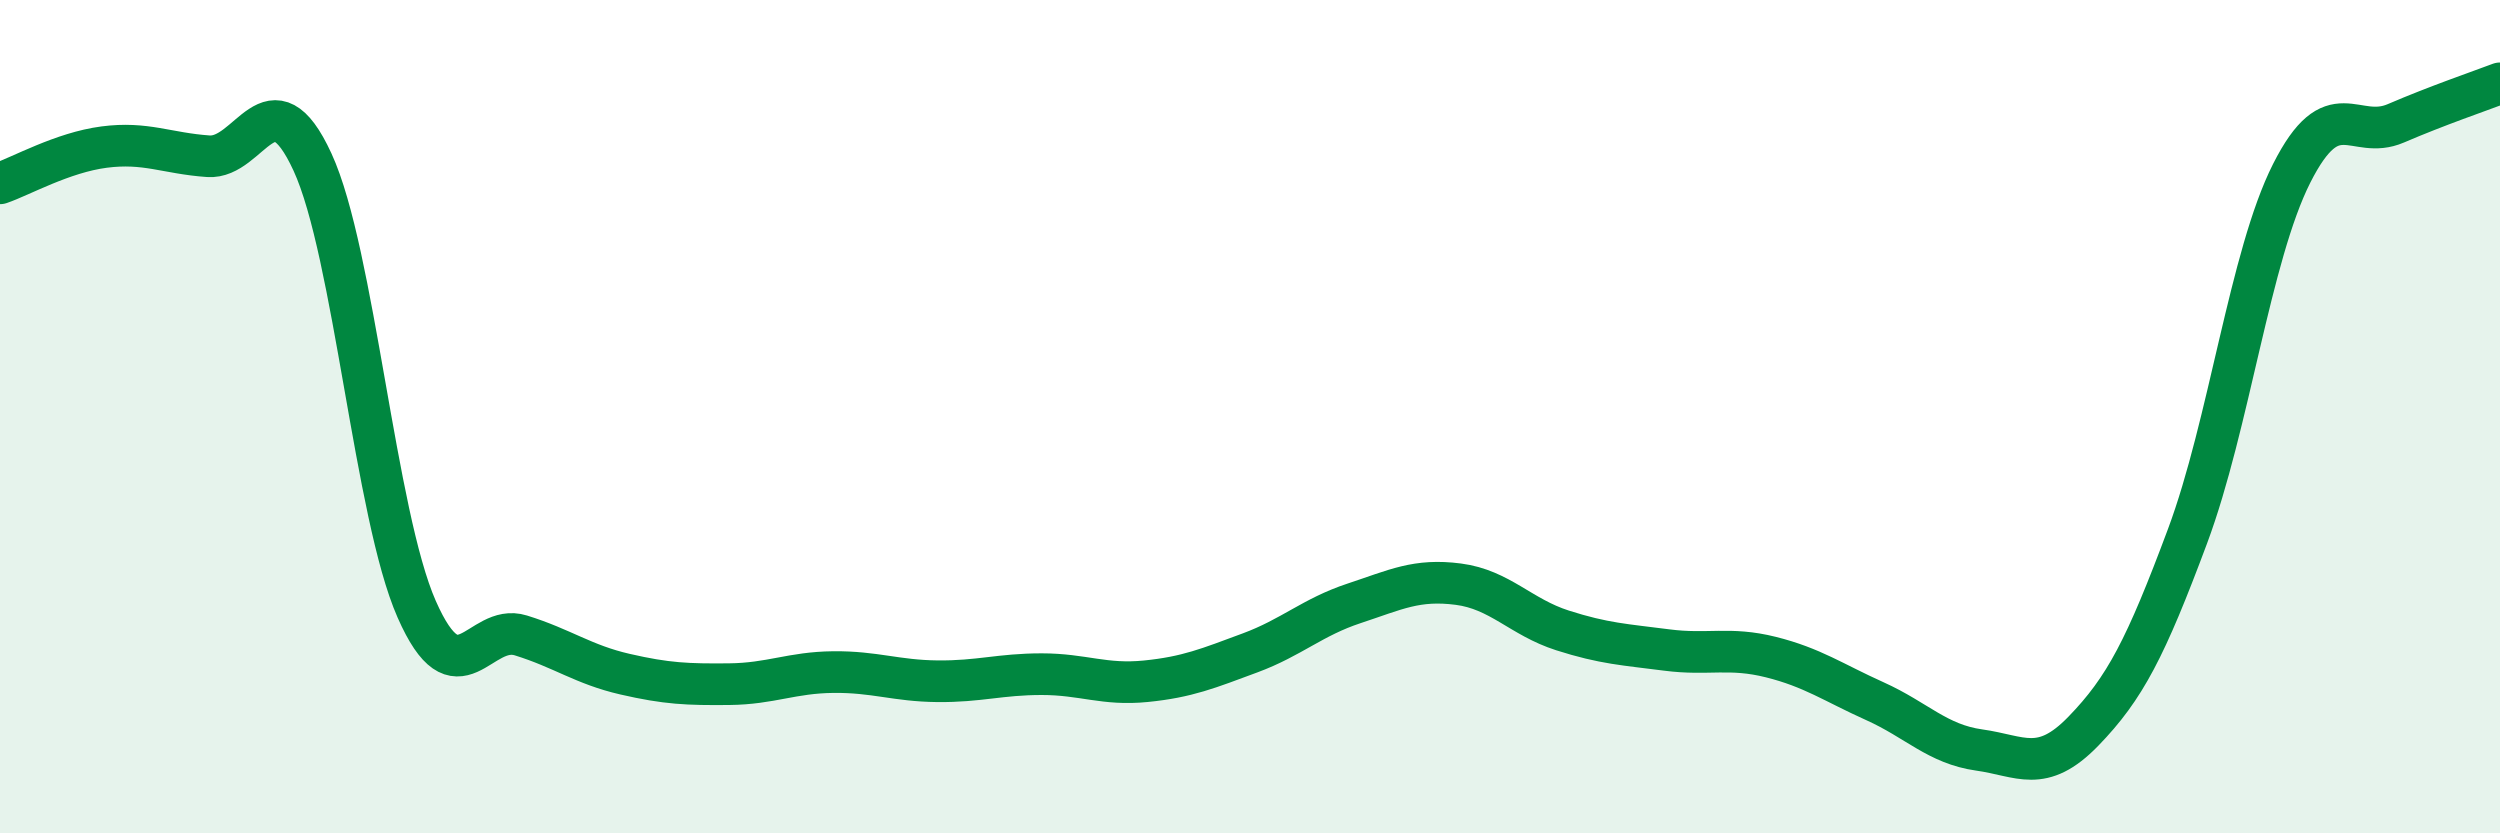
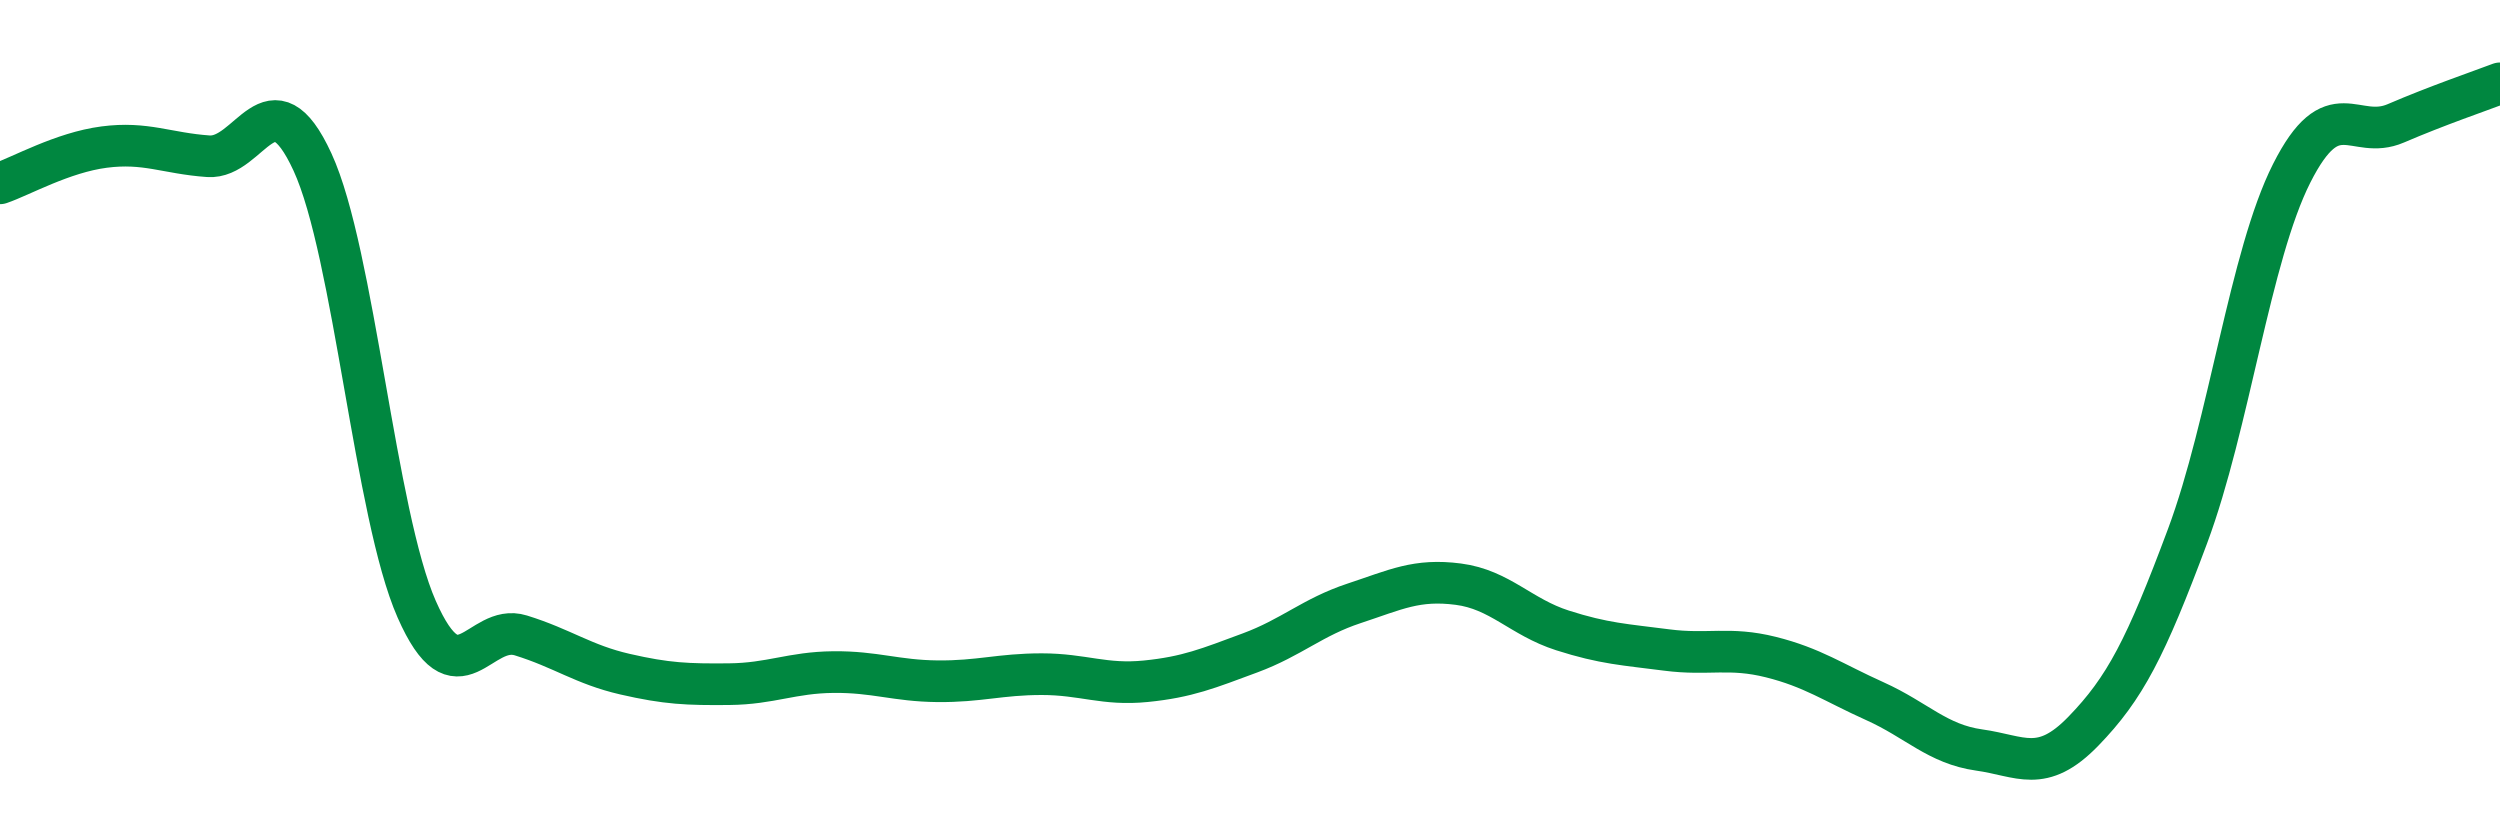
<svg xmlns="http://www.w3.org/2000/svg" width="60" height="20" viewBox="0 0 60 20">
-   <path d="M 0,4.4 C 0.5,4.23 1.5,3.66 2.5,3.53 C 3.5,3.4 4,3.68 5,3.75 C 6,3.82 6.5,1.72 7.5,3.89 C 8.5,6.06 9,12.35 10,14.62 C 11,16.89 11.5,14.94 12.5,15.25 C 13.5,15.56 14,15.95 15,16.18 C 16,16.41 16.5,16.43 17.5,16.42 C 18.5,16.41 19,16.14 20,16.13 C 21,16.12 21.5,16.34 22.5,16.35 C 23.5,16.36 24,16.18 25,16.18 C 26,16.18 26.5,16.45 27.5,16.35 C 28.5,16.25 29,16.04 30,15.67 C 31,15.3 31.5,14.81 32.5,14.48 C 33.5,14.15 34,13.89 35,14.02 C 36,14.15 36.5,14.81 37.5,15.13 C 38.5,15.45 39,15.47 40,15.6 C 41,15.73 41.5,15.52 42.5,15.77 C 43.5,16.02 44,16.38 45,16.83 C 46,17.28 46.5,17.86 47.5,18 C 48.5,18.14 49,18.58 50,17.55 C 51,16.52 51.5,15.55 52.5,12.87 C 53.5,10.19 54,6.14 55,4.16 C 56,2.18 56.5,3.39 57.5,2.96 C 58.5,2.53 59.5,2.19 60,2L60 20L0 20Z" fill="#008740" opacity="0.1" stroke-linecap="round" stroke-linejoin="round" />
  <path d="M 0,4.4 C 0.5,4.23 1.5,3.66 2.5,3.53 C 3.5,3.4 4,3.68 5,3.75 C 6,3.82 6.5,1.72 7.5,3.89 C 8.5,6.06 9,12.35 10,14.62 C 11,16.89 11.5,14.94 12.5,15.25 C 13.5,15.56 14,15.95 15,16.18 C 16,16.41 16.5,16.43 17.5,16.42 C 18.5,16.41 19,16.14 20,16.13 C 21,16.12 21.5,16.34 22.5,16.35 C 23.5,16.36 24,16.18 25,16.18 C 26,16.18 26.5,16.45 27.5,16.35 C 28.5,16.25 29,16.04 30,15.67 C 31,15.3 31.5,14.81 32.5,14.48 C 33.5,14.15 34,13.89 35,14.02 C 36,14.15 36.5,14.81 37.5,15.13 C 38.5,15.45 39,15.47 40,15.6 C 41,15.73 41.5,15.52 42.5,15.77 C 43.5,16.02 44,16.38 45,16.83 C 46,17.28 46.5,17.86 47.5,18 C 48.5,18.14 49,18.58 50,17.55 C 51,16.52 51.5,15.55 52.5,12.87 C 53.5,10.19 54,6.14 55,4.16 C 56,2.18 56.5,3.39 57.5,2.96 C 58.5,2.53 59.5,2.19 60,2" stroke="#008740" stroke-width="1" fill="none" stroke-linecap="round" stroke-linejoin="round" />
</svg>